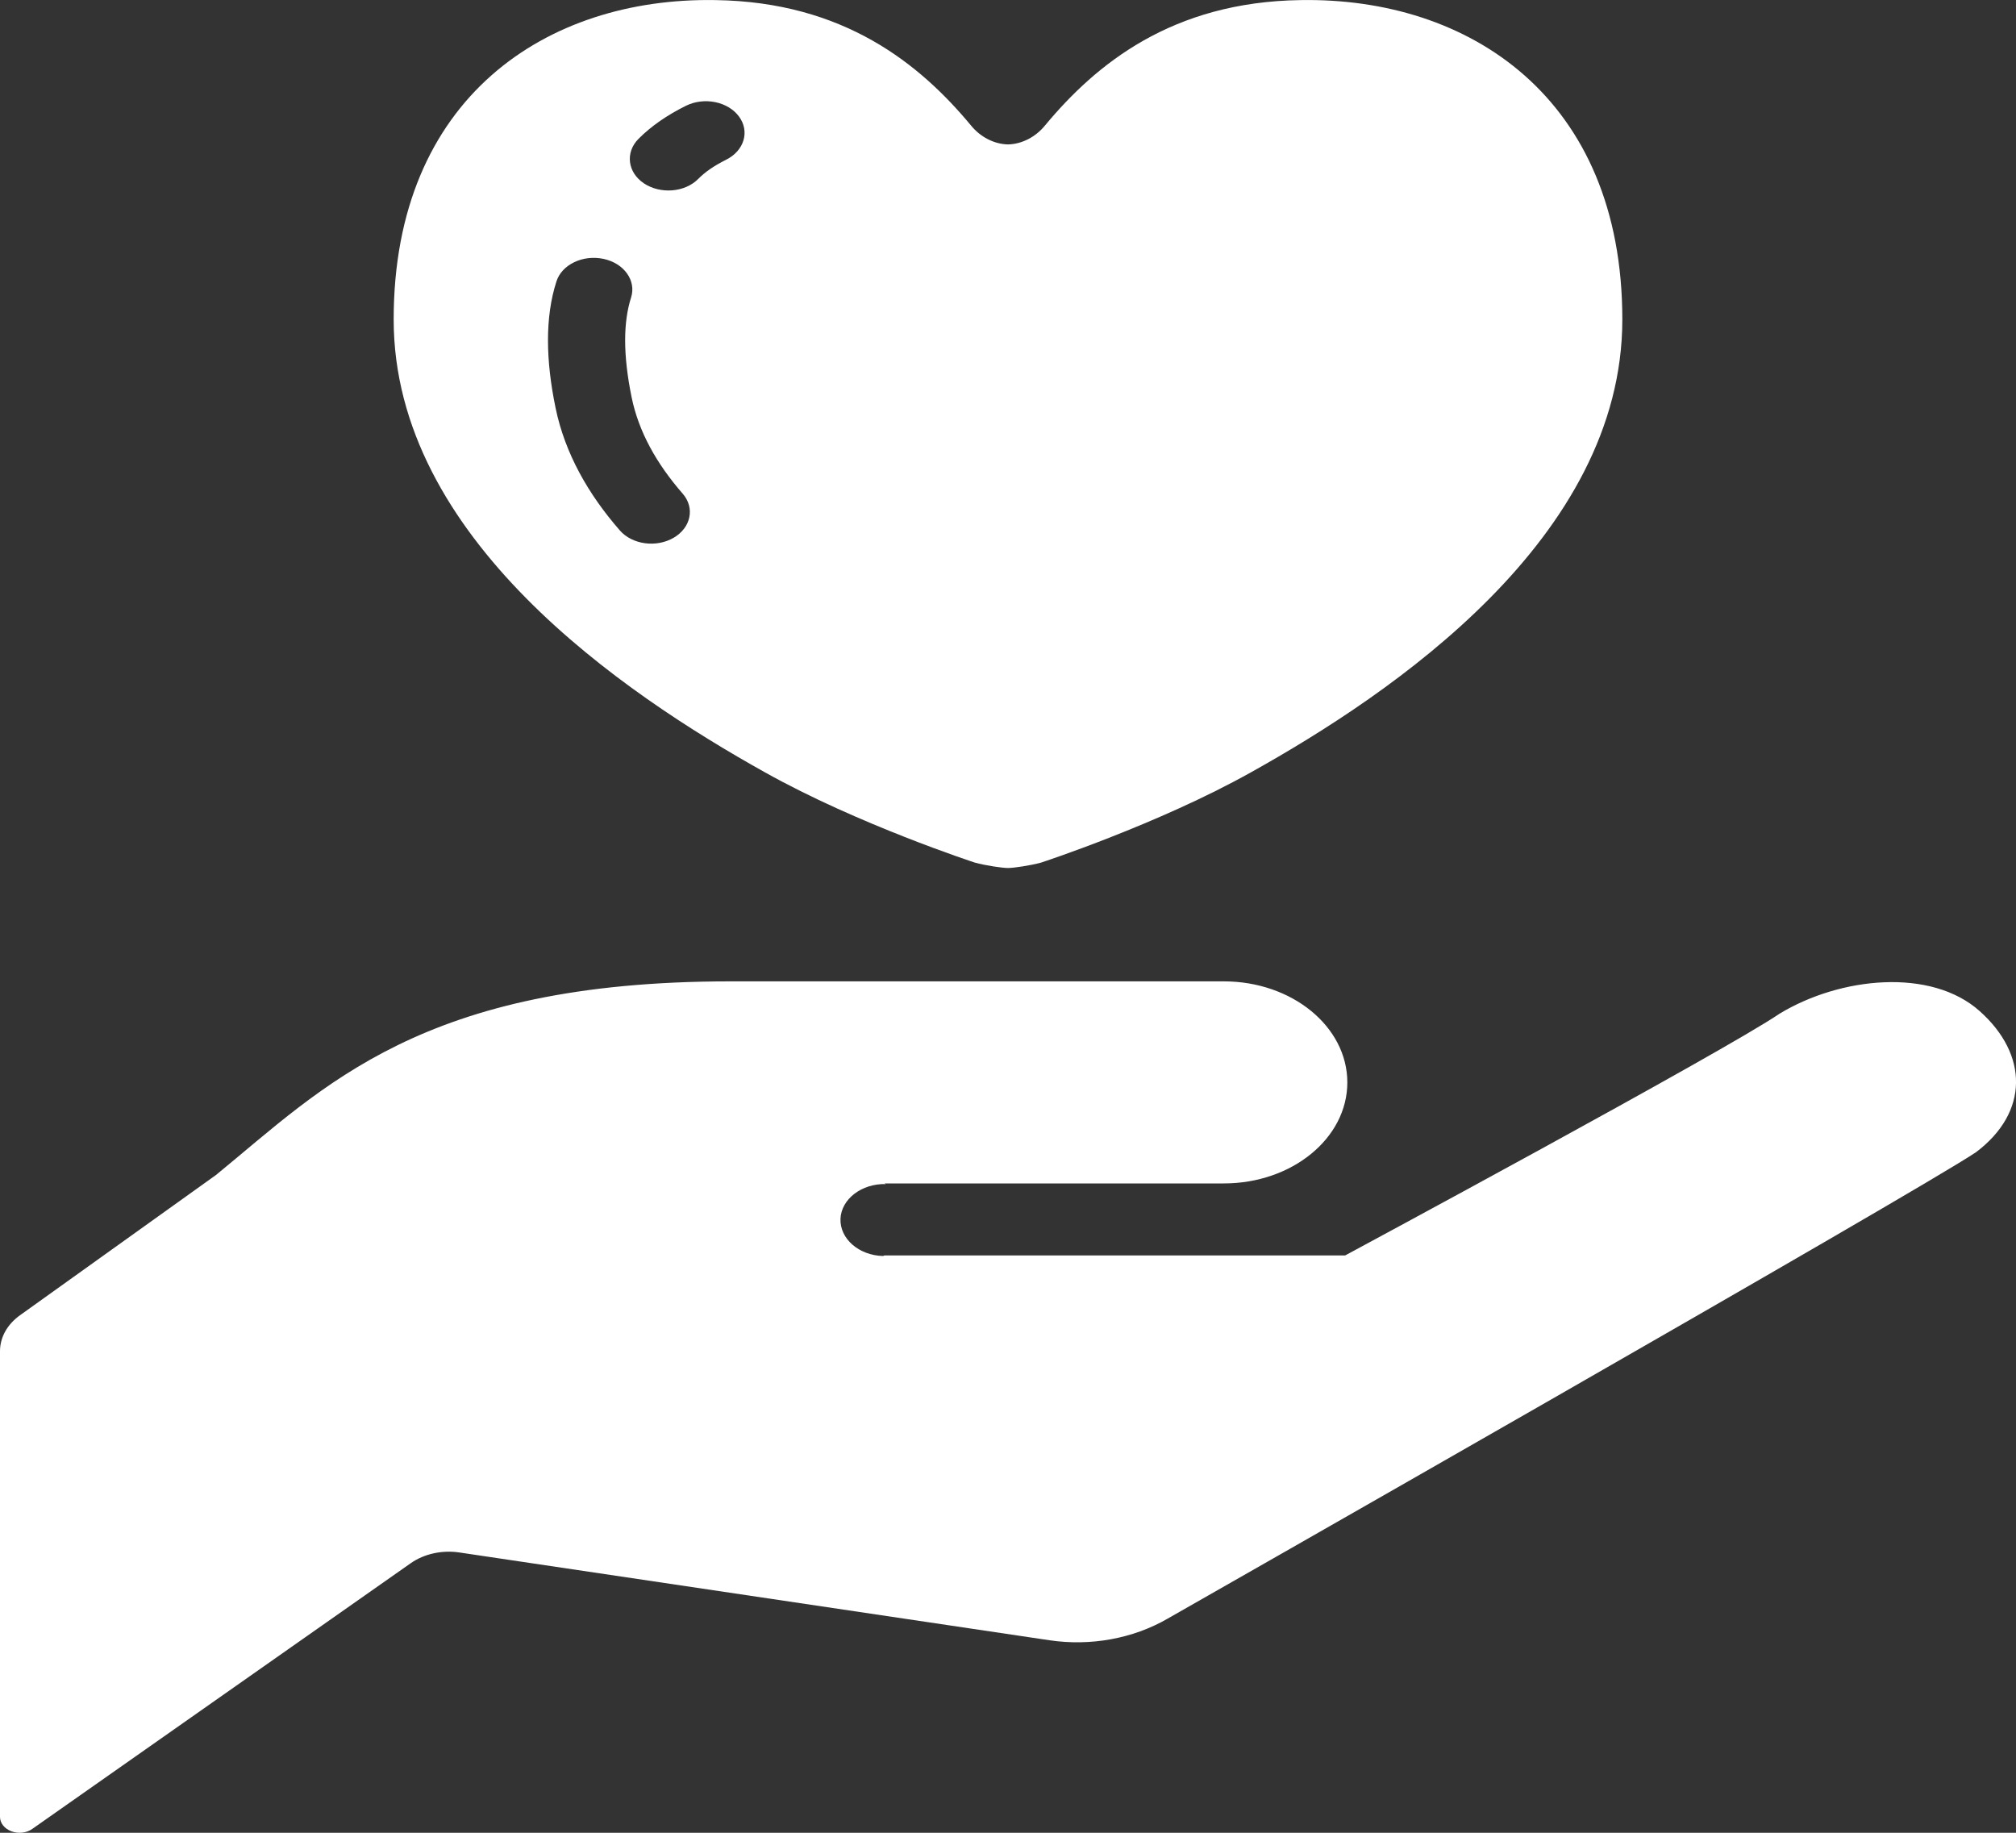
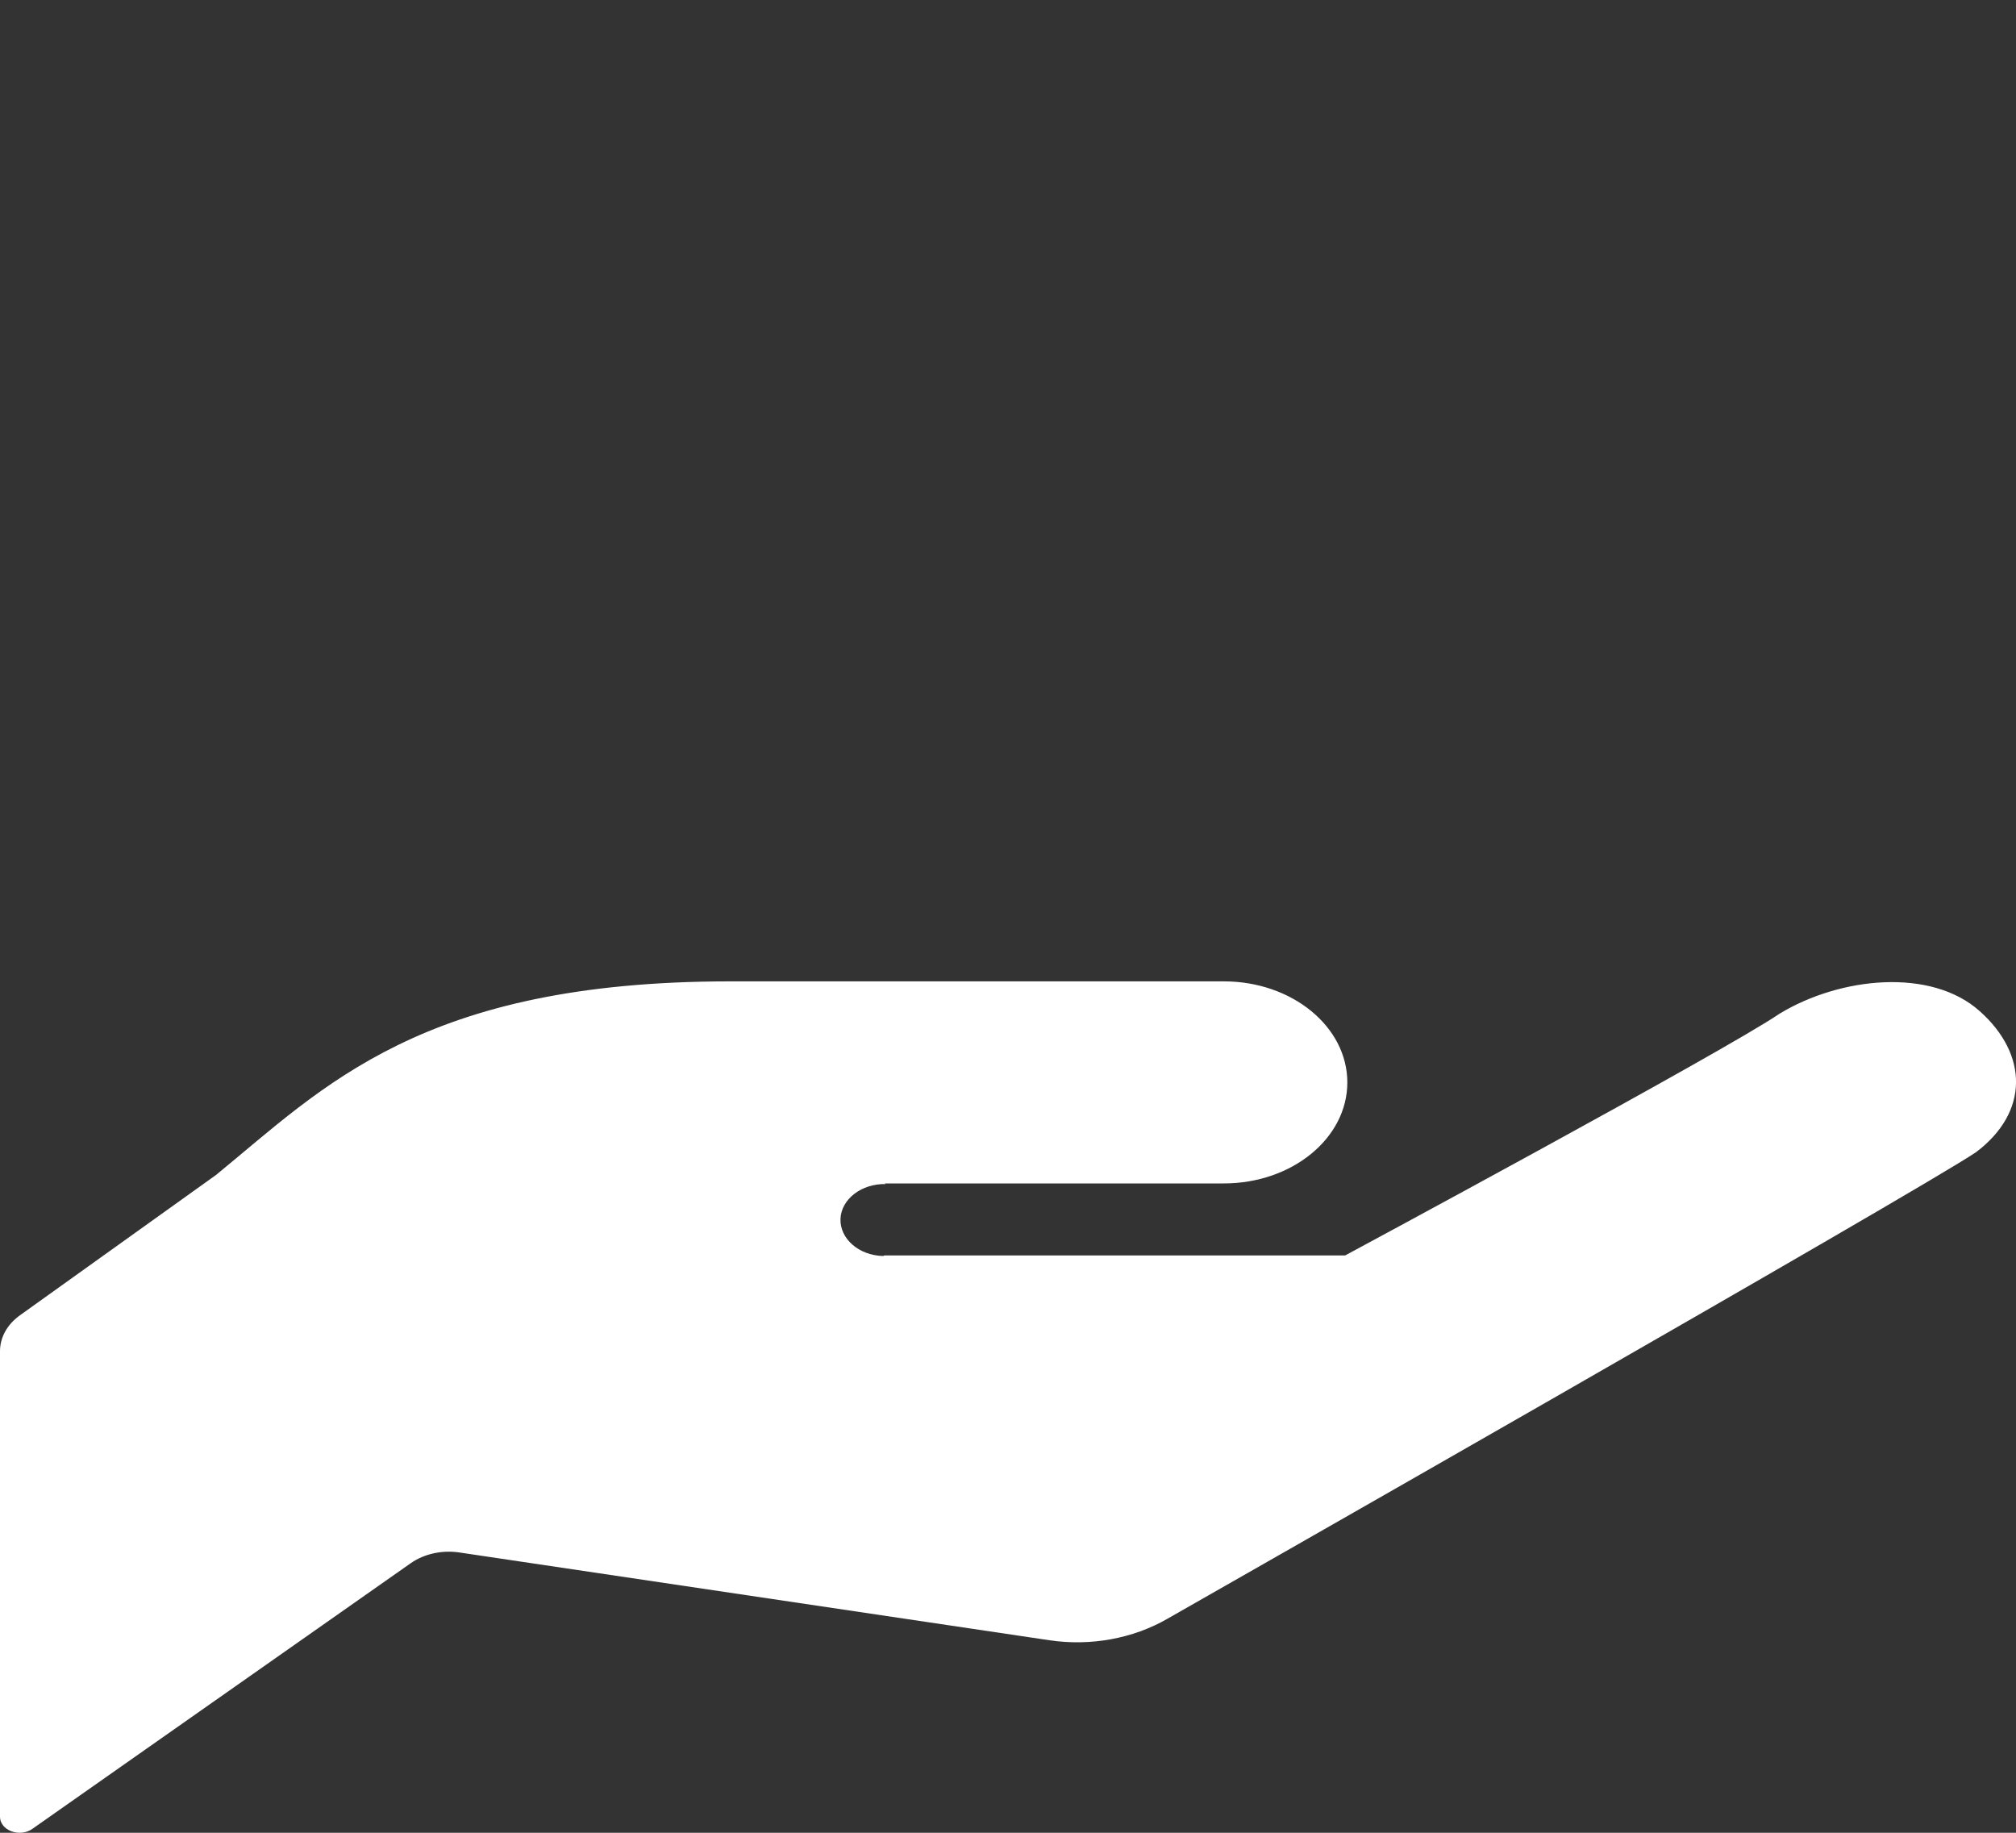
<svg xmlns="http://www.w3.org/2000/svg" width="22" height="20" viewBox="0 0 22 20" fill="none">
  <rect x="0" y="0" width="22" height="20" fill="#333333" stroke="none" />
-   <path d="M8.346 8.427C9.361 8.996 10.638 9.413 10.638 9.413C10.755 9.445 10.937 9.472 11 9.472C11.062 9.472 11.244 9.445 11.361 9.413C11.361 9.413 12.637 8.996 13.653 8.427C15.198 7.565 17.704 5.872 17.704 3.486C17.704 1.066 16.032 -0.031 14.192 0.001C12.789 0.021 11.96 0.7 11.404 1.369C11.303 1.494 11.151 1.573 11 1.576C10.848 1.573 10.697 1.494 10.596 1.369C10.04 0.7 9.21 0.021 7.807 0.001C5.966 -0.031 4.296 1.066 4.296 3.486C4.296 5.872 6.801 7.565 8.346 8.427ZM6.967 1.516C7.108 1.374 7.284 1.254 7.486 1.154C7.685 1.056 7.944 1.108 8.064 1.271C8.185 1.434 8.121 1.646 7.922 1.744C7.79 1.81 7.692 1.879 7.62 1.952C7.474 2.1 7.208 2.121 7.027 2.001C6.848 1.881 6.821 1.664 6.967 1.516ZM5.98 3.713C5.98 3.482 6.009 3.268 6.072 3.072C6.13 2.887 6.361 2.777 6.586 2.825C6.811 2.873 6.945 3.062 6.887 3.246C6.846 3.374 6.822 3.529 6.822 3.713C6.822 3.894 6.845 4.103 6.893 4.337C6.97 4.712 7.165 5.06 7.45 5.387C7.585 5.542 7.541 5.757 7.352 5.868C7.162 5.979 6.899 5.943 6.764 5.788C6.42 5.394 6.165 4.947 6.063 4.452C6.008 4.187 5.98 3.942 5.98 3.713Z" fill="white" />
  <path d="M21.604 11.034C21.073 10.559 20.083 10.66 19.421 11.061C18.816 11.474 14.679 13.7 14.679 13.7H9.652L9.636 13.706C9.371 13.699 9.164 13.517 9.172 13.3C9.181 13.084 9.404 12.914 9.667 12.921L9.651 12.914C10.55 12.914 13.356 12.914 13.356 12.914C14.099 12.914 14.703 12.421 14.703 11.812C14.703 11.203 14.099 10.709 13.356 10.709C12.682 10.709 11.336 10.709 7.969 10.709C4.602 10.709 3.536 11.858 2.357 12.822L0.219 14.352C0.08 14.451 0 14.593 0 14.745V19.827C0 19.894 0.049 19.956 0.125 19.984C0.2 20.012 0.289 20.003 0.352 19.958L4.484 17.057C4.629 16.956 4.824 16.913 5.012 16.941L11.452 17.899C11.901 17.966 12.363 17.881 12.737 17.666C12.737 17.666 20.956 12.986 21.564 12.573C22.142 12.138 22.136 11.508 21.604 11.034Z" fill="white" />
</svg>